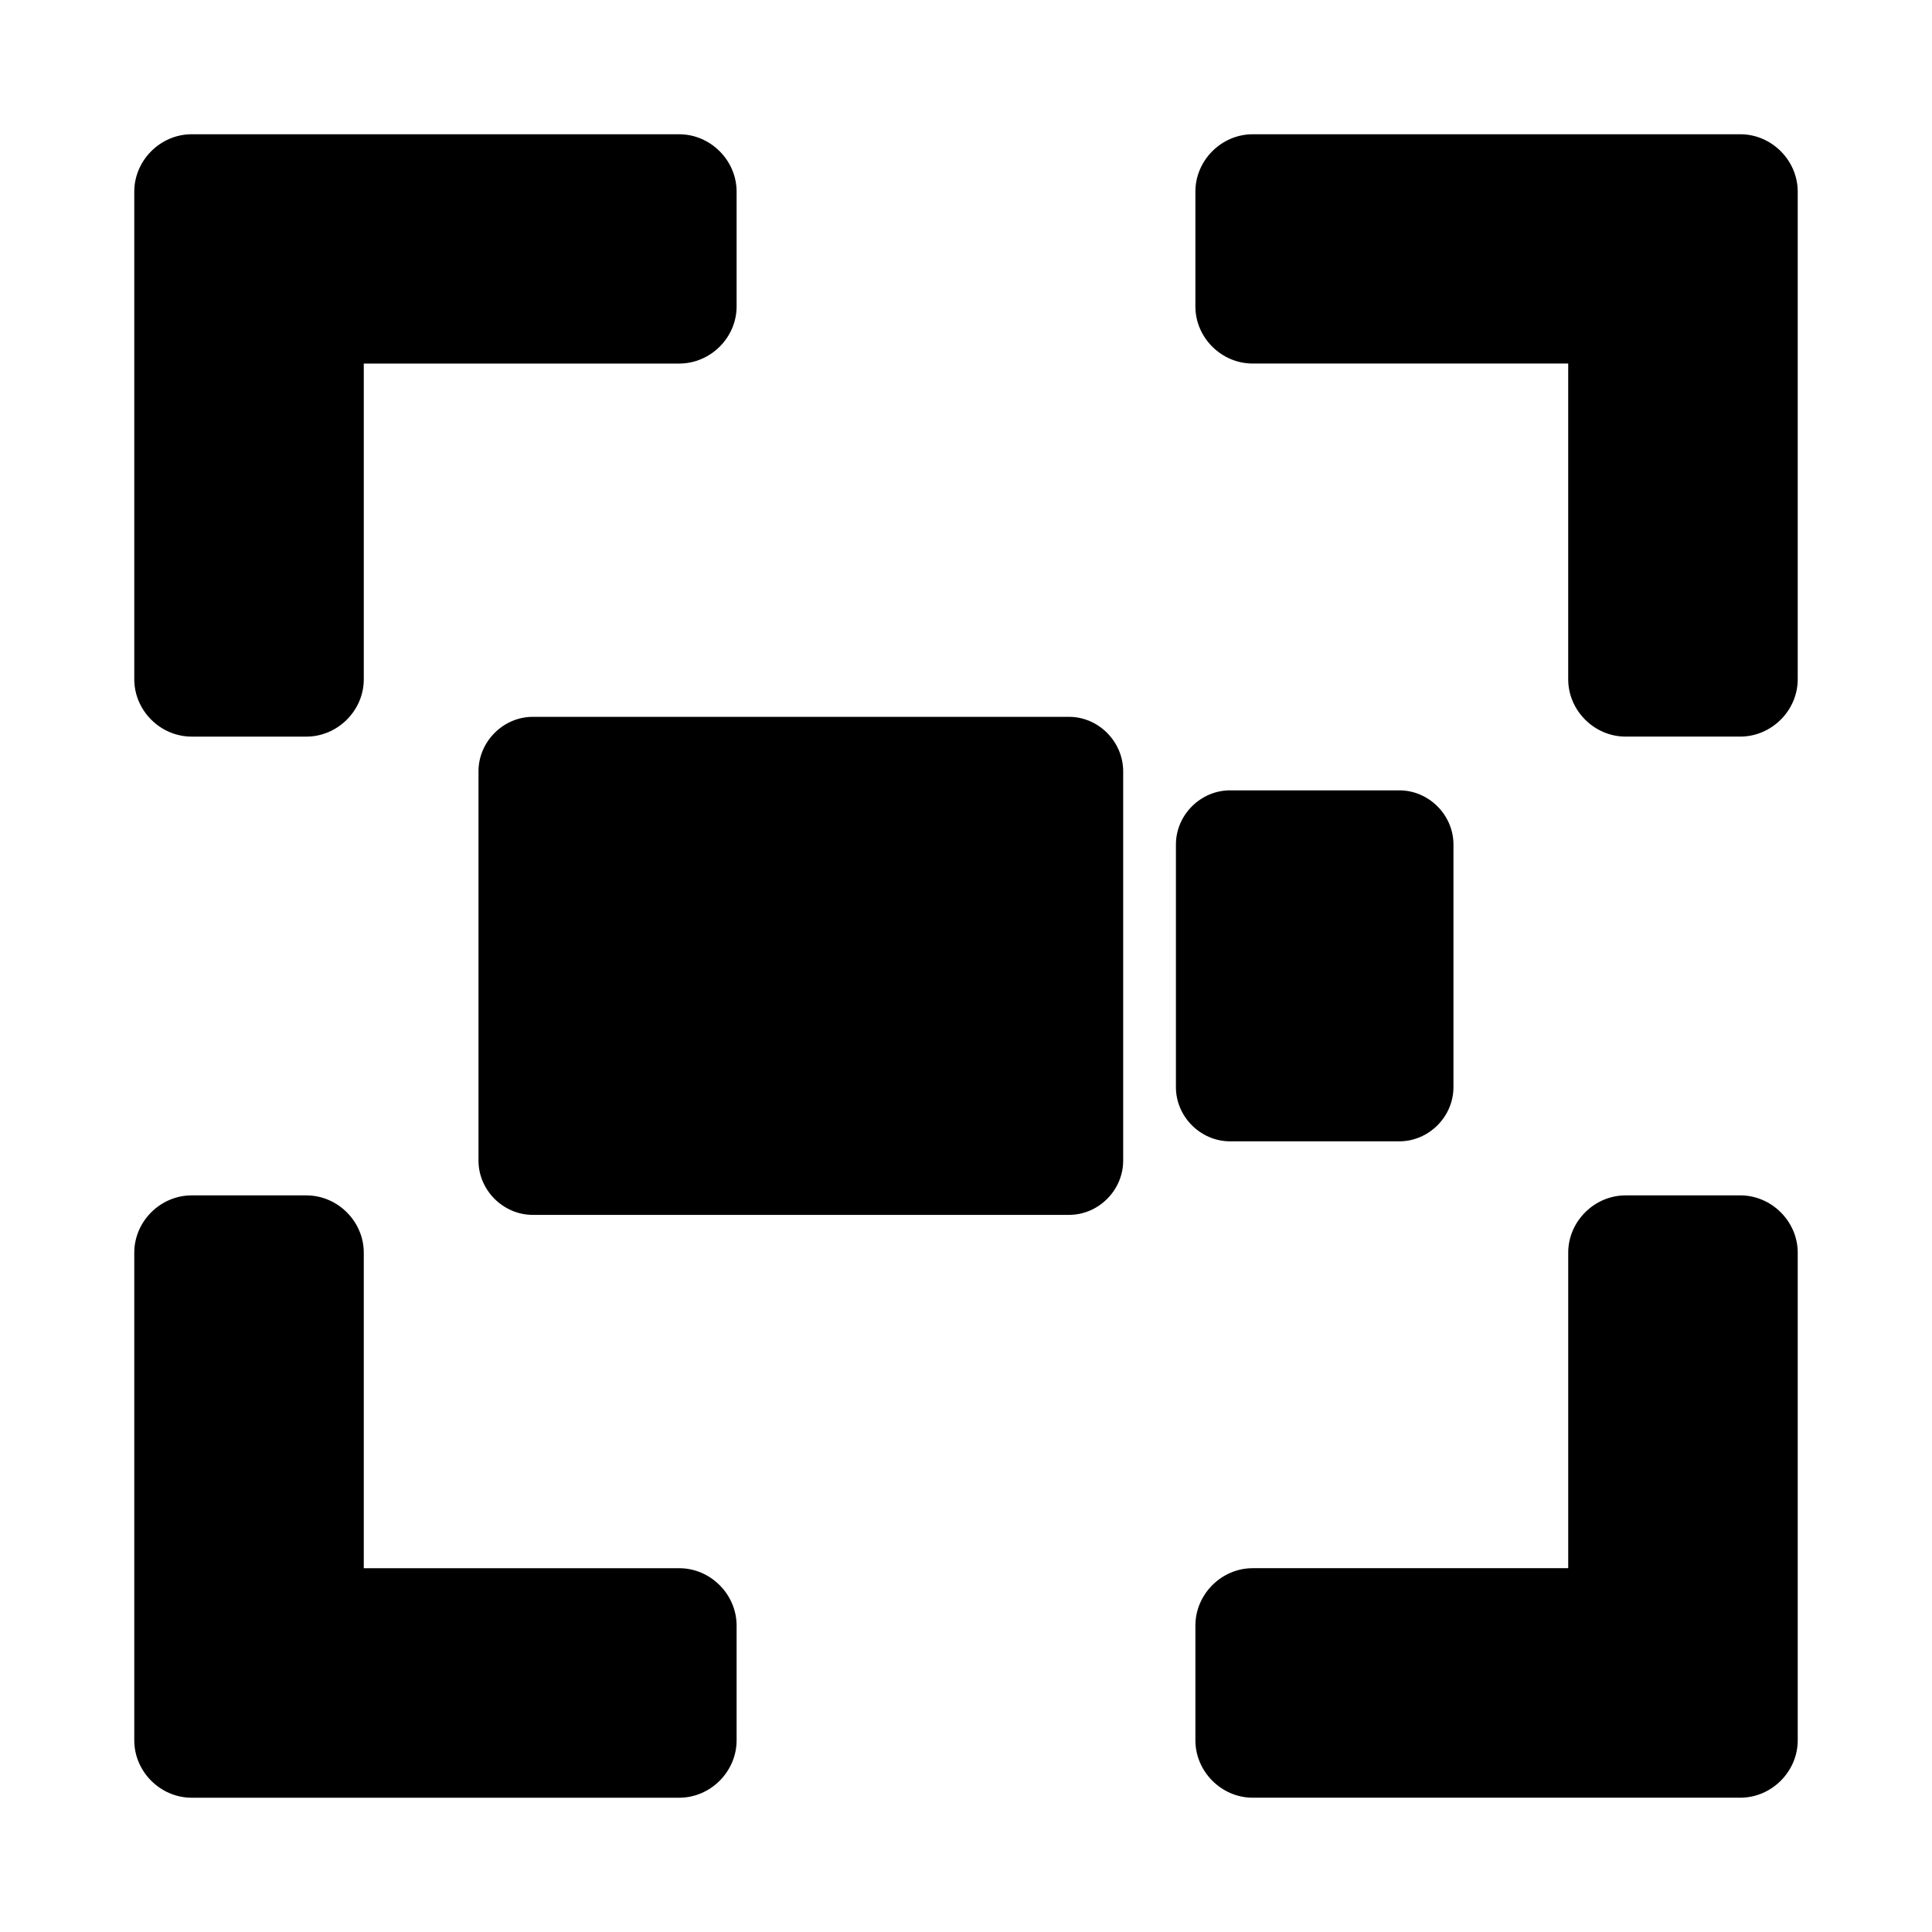
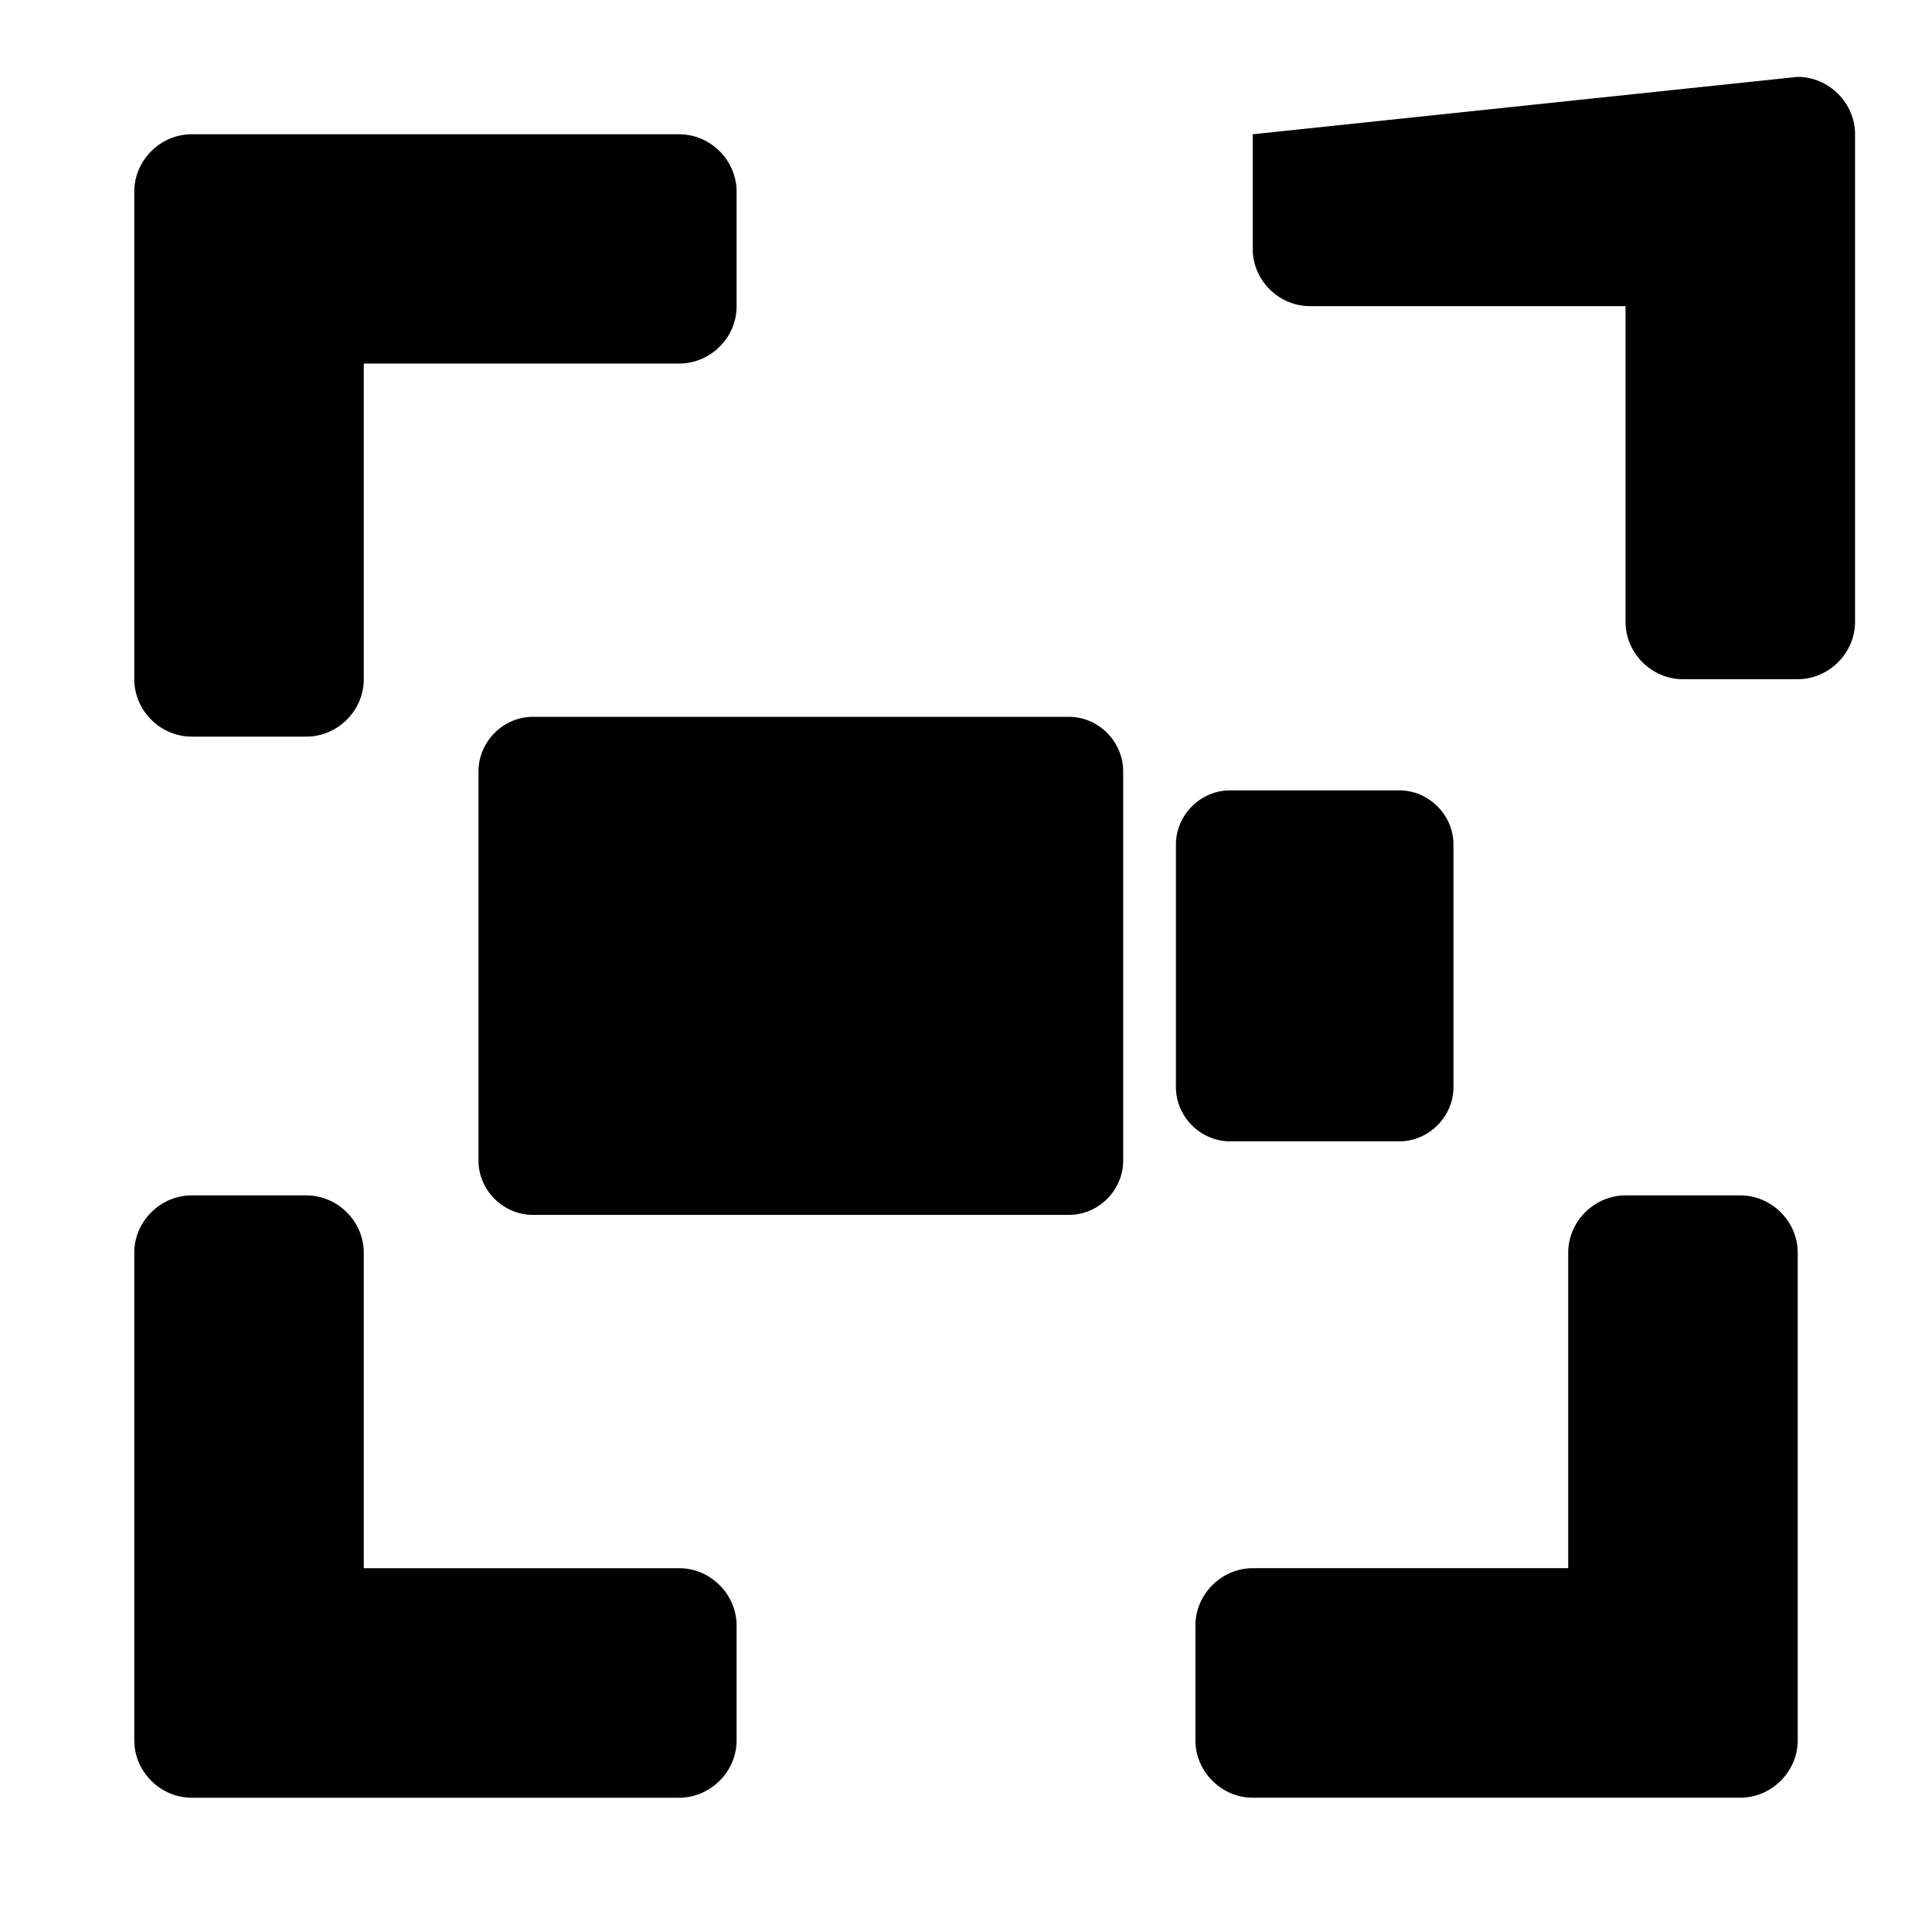
<svg xmlns="http://www.w3.org/2000/svg" fill="#000000" width="800px" height="800px" version="1.1" viewBox="144 144 512 512">
-   <path d="m194.79 179.58c-8.293 0-15.207 6.918-15.207 15.207v129.23c0 8.289 6.914 15.191 15.207 15.191h30.41c8.289 0 15.207-6.898 15.207-15.191v-83.672h83.594c8.289 0 15.207-6.856 15.207-15.145v-30.41c0-8.289-6.918-15.207-15.207-15.207zm281.19 0c-8.289 0-15.191 6.914-15.191 15.207v30.41c0 8.289 6.898 15.145 15.191 15.145h83.609v83.672c0 8.289 6.914 15.191 15.207 15.191h30.395c8.293 0 15.223-6.902 15.223-15.191v-129.23c0-8.289-6.93-15.207-15.219-15.207zm-190.8 154.39c-7.832 0-14.375 6.606-14.375 14.438v103.17c0 7.832 6.543 14.375 14.375 14.375h142.13c7.832 0 14.344-6.543 14.344-14.375v-103.17c0-7.832-6.512-14.438-14.344-14.438zm184.81 19.48c-7.832 0-14.359 6.527-14.359 14.359v64.297c0 7.832 6.527 14.359 14.359 14.359h44.832c7.832 0 14.359-6.527 14.359-14.359v-64.297c0-7.832-6.527-14.359-14.359-14.359zm-275.2 107.34c-8.293 0-15.207 6.898-15.207 15.188v129.23c0 8.293 6.914 15.207 15.207 15.207h129.21c8.289 0 15.207-6.918 15.207-15.207v-30.41c0-8.289-6.918-15.207-15.207-15.207h-83.594v-83.609c0-8.289-6.914-15.191-15.207-15.191zm380.01 0c-8.289 0-15.207 6.902-15.207 15.191v83.605h-83.609c-8.289 0-15.191 6.914-15.191 15.207v30.41c0 8.289 6.902 15.207 15.191 15.207h129.21c8.293 0 15.223-6.914 15.223-15.203v-129.23c0-8.289-6.93-15.191-15.223-15.191z" />
+   <path d="m194.79 179.58c-8.293 0-15.207 6.918-15.207 15.207v129.23c0 8.289 6.914 15.191 15.207 15.191h30.41c8.289 0 15.207-6.898 15.207-15.191v-83.672h83.594c8.289 0 15.207-6.856 15.207-15.145v-30.41c0-8.289-6.918-15.207-15.207-15.207zm281.19 0v30.41c0 8.289 6.898 15.145 15.191 15.145h83.609v83.672c0 8.289 6.914 15.191 15.207 15.191h30.395c8.293 0 15.223-6.902 15.223-15.191v-129.23c0-8.289-6.93-15.207-15.219-15.207zm-190.8 154.39c-7.832 0-14.375 6.606-14.375 14.438v103.17c0 7.832 6.543 14.375 14.375 14.375h142.13c7.832 0 14.344-6.543 14.344-14.375v-103.17c0-7.832-6.512-14.438-14.344-14.438zm184.81 19.48c-7.832 0-14.359 6.527-14.359 14.359v64.297c0 7.832 6.527 14.359 14.359 14.359h44.832c7.832 0 14.359-6.527 14.359-14.359v-64.297c0-7.832-6.527-14.359-14.359-14.359zm-275.2 107.34c-8.293 0-15.207 6.898-15.207 15.188v129.23c0 8.293 6.914 15.207 15.207 15.207h129.21c8.289 0 15.207-6.918 15.207-15.207v-30.41c0-8.289-6.918-15.207-15.207-15.207h-83.594v-83.609c0-8.289-6.914-15.191-15.207-15.191zm380.01 0c-8.289 0-15.207 6.902-15.207 15.191v83.605h-83.609c-8.289 0-15.191 6.914-15.191 15.207v30.41c0 8.289 6.902 15.207 15.191 15.207h129.21c8.293 0 15.223-6.914 15.223-15.203v-129.23c0-8.289-6.93-15.191-15.223-15.191z" />
</svg>